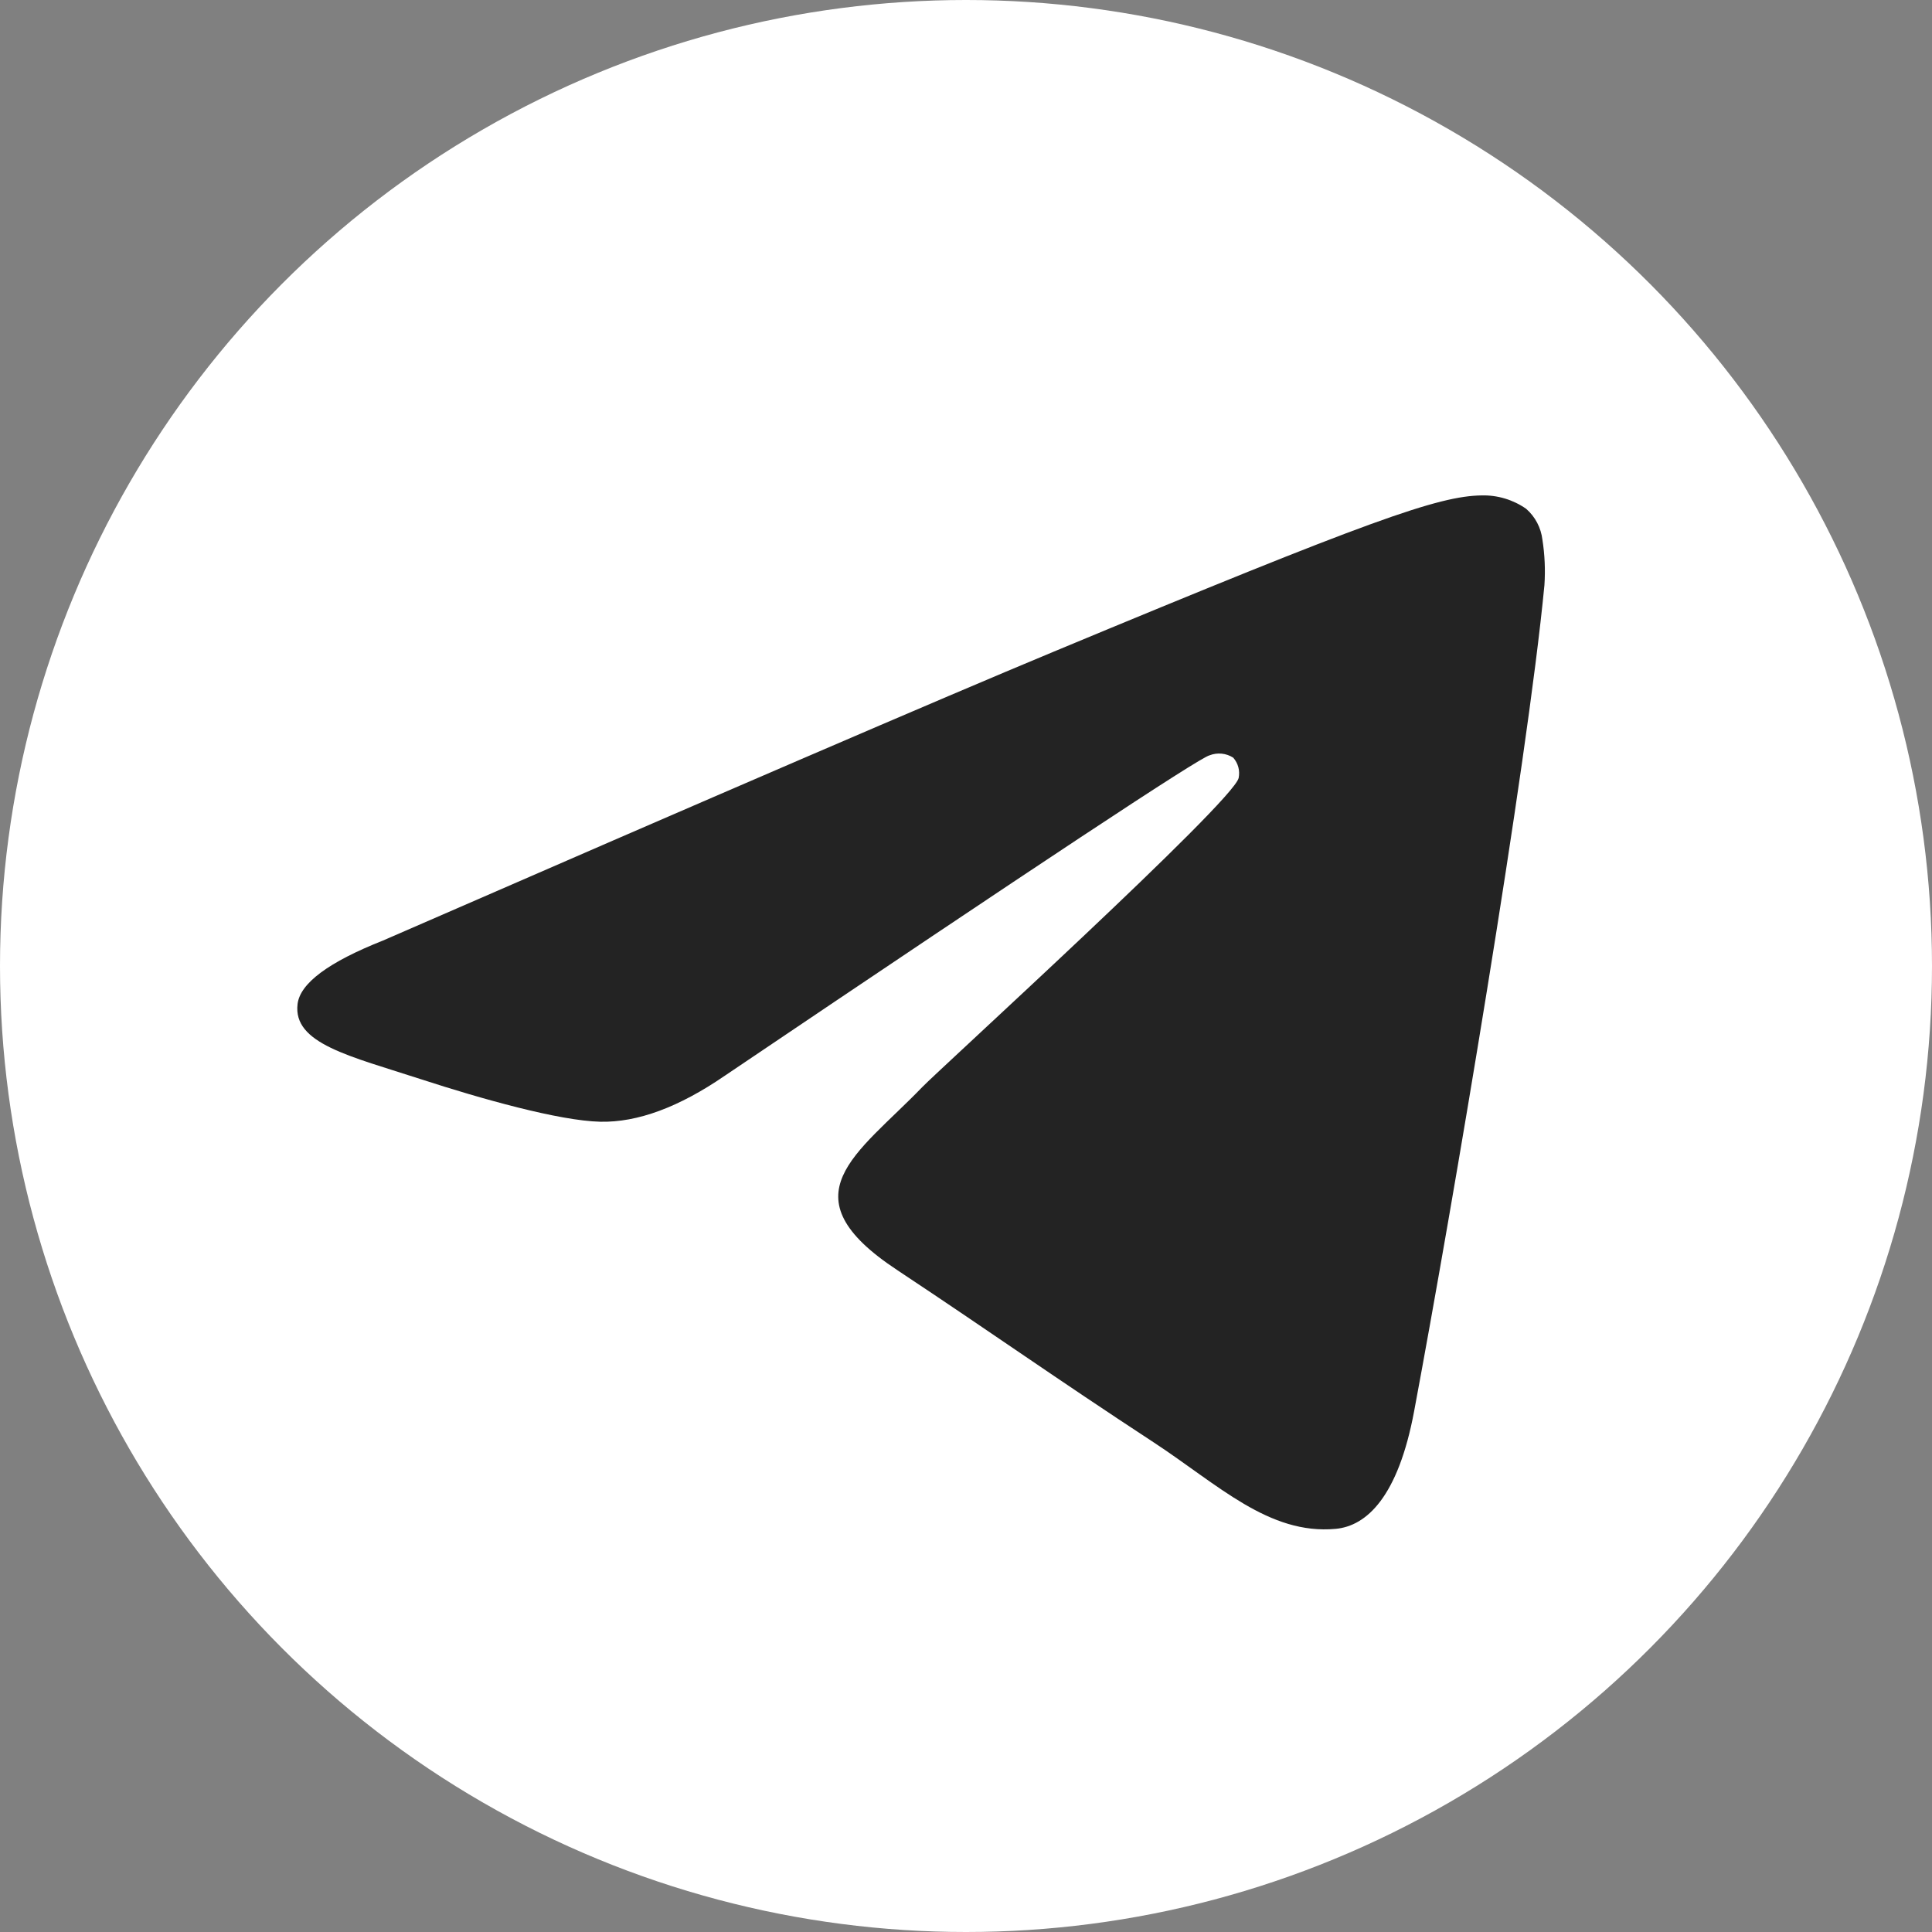
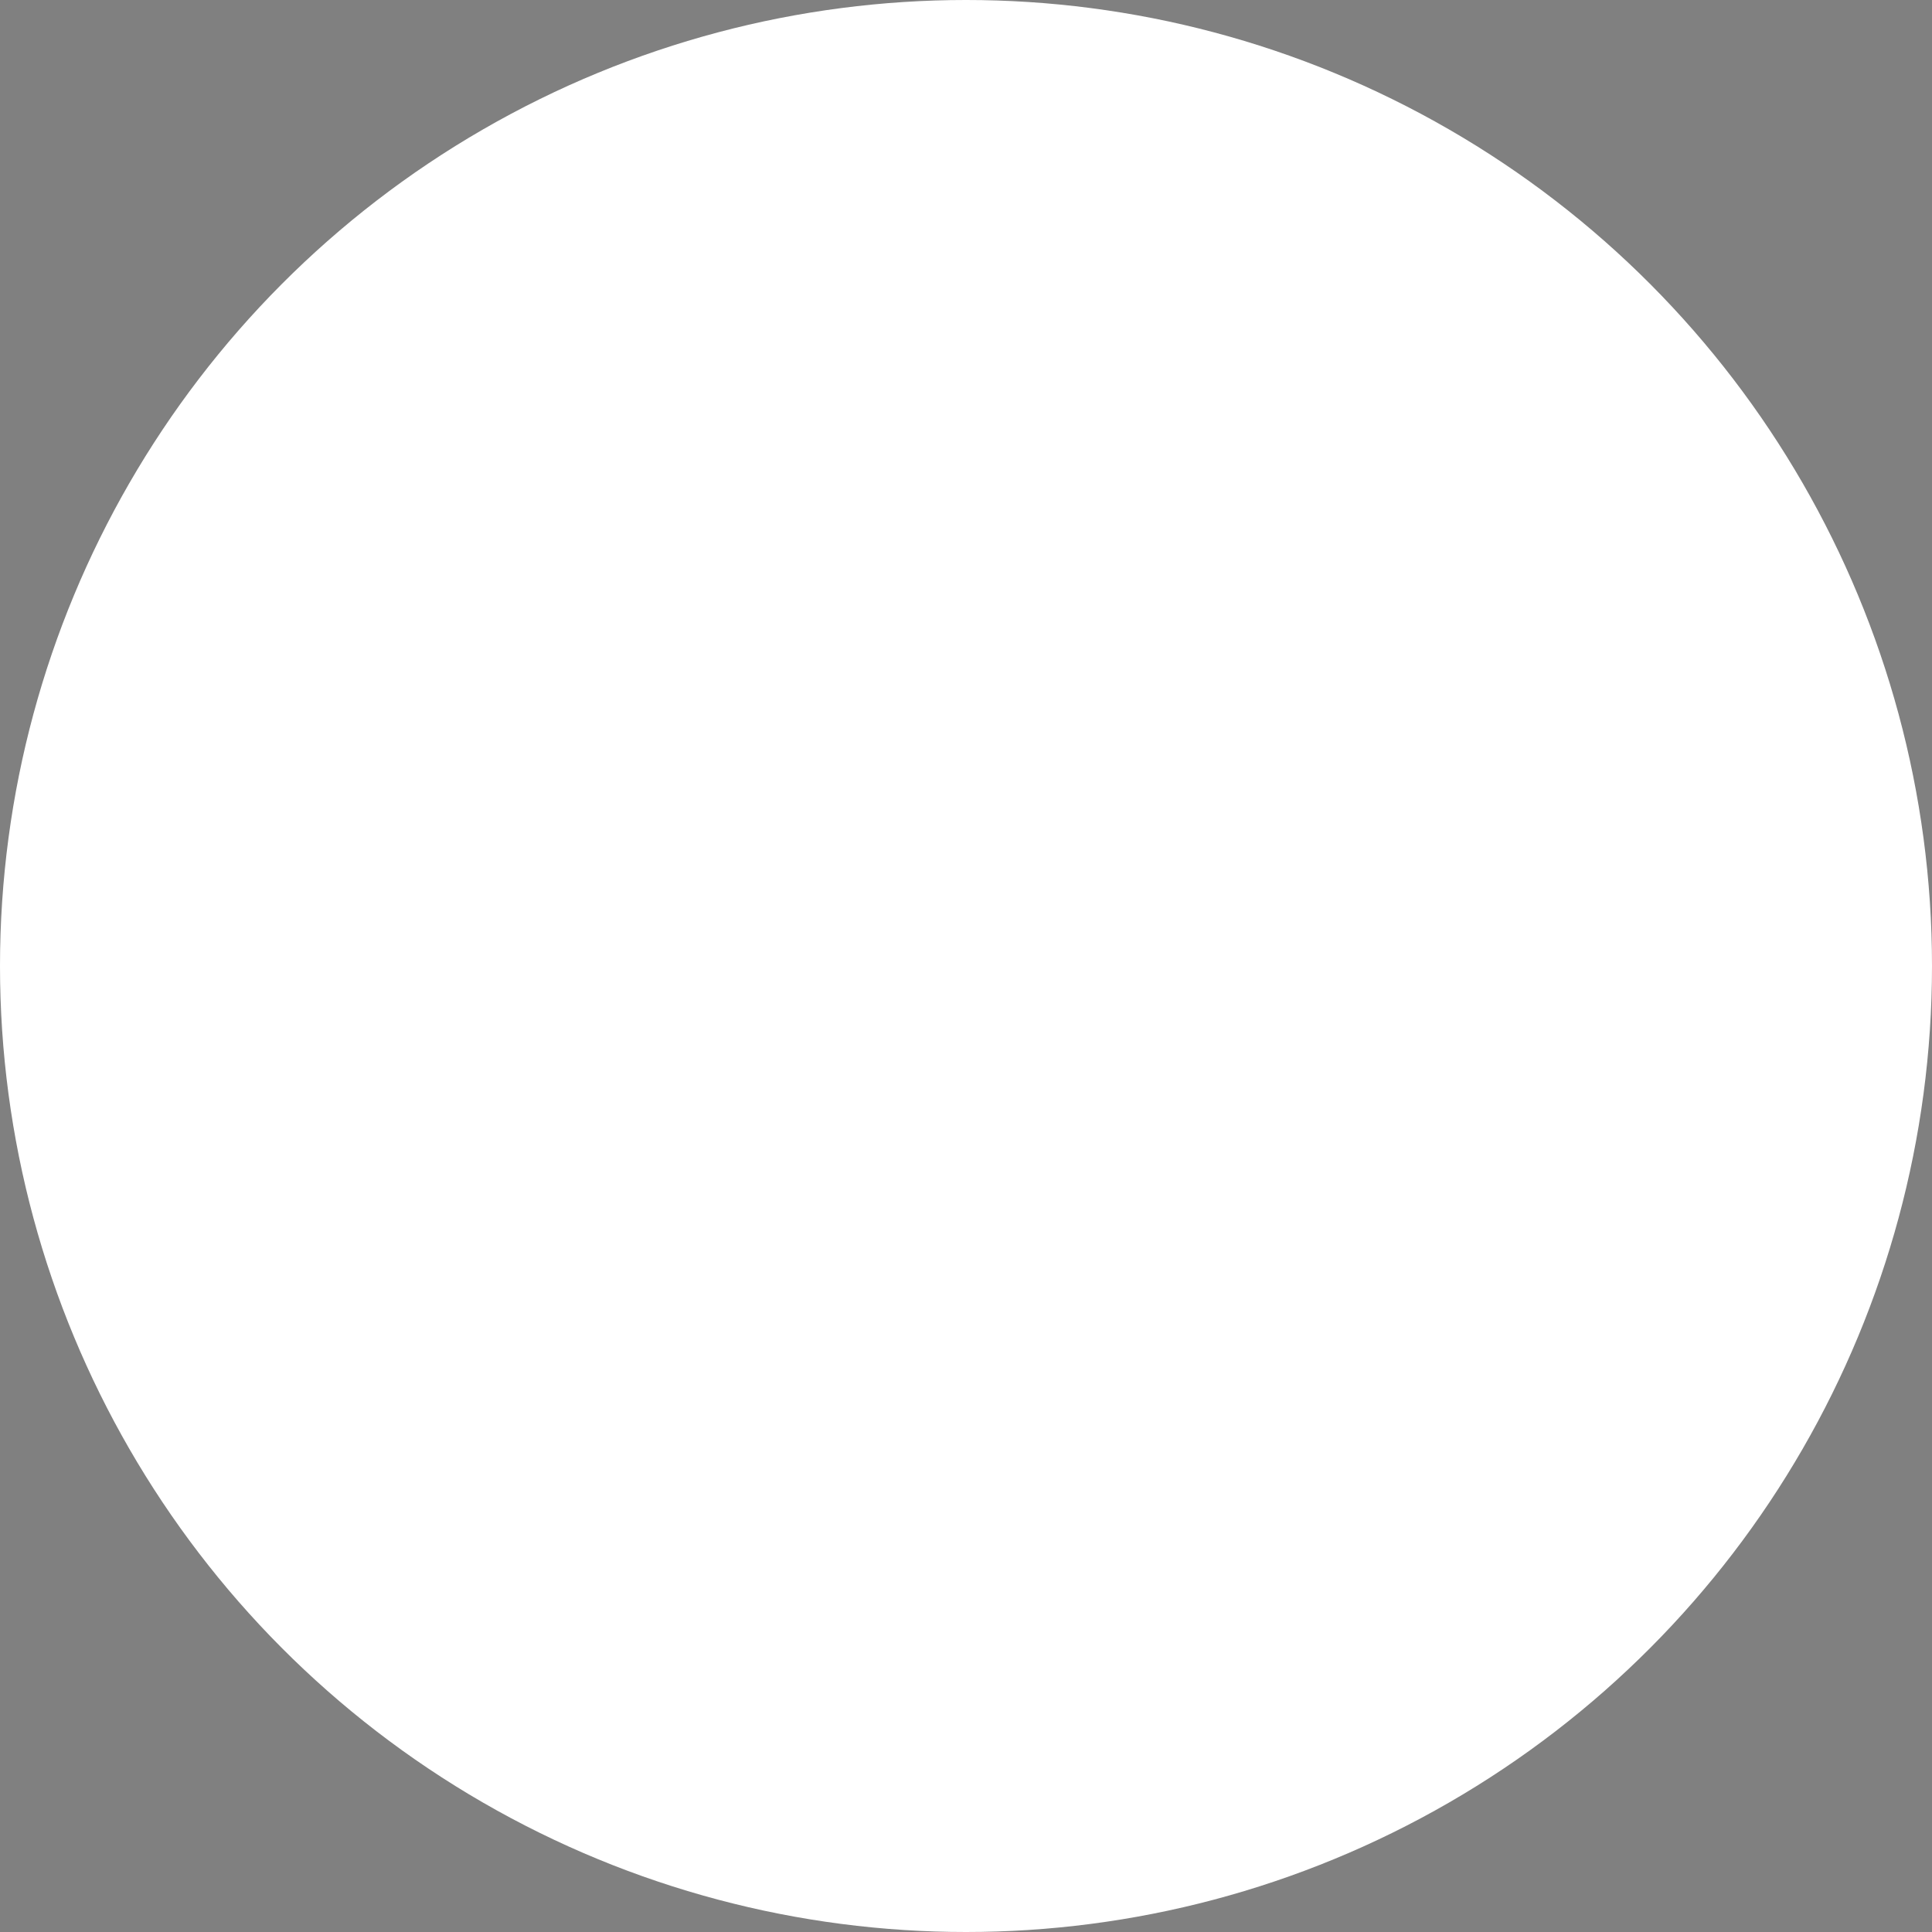
<svg xmlns="http://www.w3.org/2000/svg" width="33" height="33" viewBox="0 0 33 33" fill="none">
  <rect x="0" y="0" width="33" height="33" fill="#808080" stroke="none" />
  <circle cx="16.5" cy="16.5" r="16.5" fill="white" />
-   <path fill-rule="evenodd" clip-rule="evenodd" d="M6.542 16.065C12.262 13.573 16.077 11.93 17.986 11.136C23.436 8.868 24.568 8.474 25.306 8.462C25.578 8.455 25.844 8.535 26.067 8.69C26.223 8.826 26.322 9.015 26.346 9.221C26.386 9.476 26.397 9.736 26.38 9.994C26.083 13.097 24.805 20.627 24.155 24.101C23.881 25.572 23.34 26.066 22.814 26.114C21.674 26.219 20.809 25.361 19.706 24.637C17.979 23.506 17.003 22.807 15.327 21.695C13.389 20.419 14.645 19.717 15.75 18.571C16.039 18.27 21.059 13.703 21.157 13.289C21.169 13.228 21.168 13.165 21.152 13.105C21.136 13.045 21.106 12.989 21.065 12.942C21.006 12.904 20.938 12.88 20.867 12.873C20.797 12.866 20.725 12.876 20.659 12.902C20.486 12.942 17.727 14.766 12.382 18.373C11.598 18.912 10.889 19.174 10.254 19.16C9.552 19.145 8.204 18.764 7.203 18.438C5.975 18.038 4.998 17.827 5.083 17.148C5.127 16.794 5.613 16.433 6.542 16.065Z" fill="#232323" />
</svg>